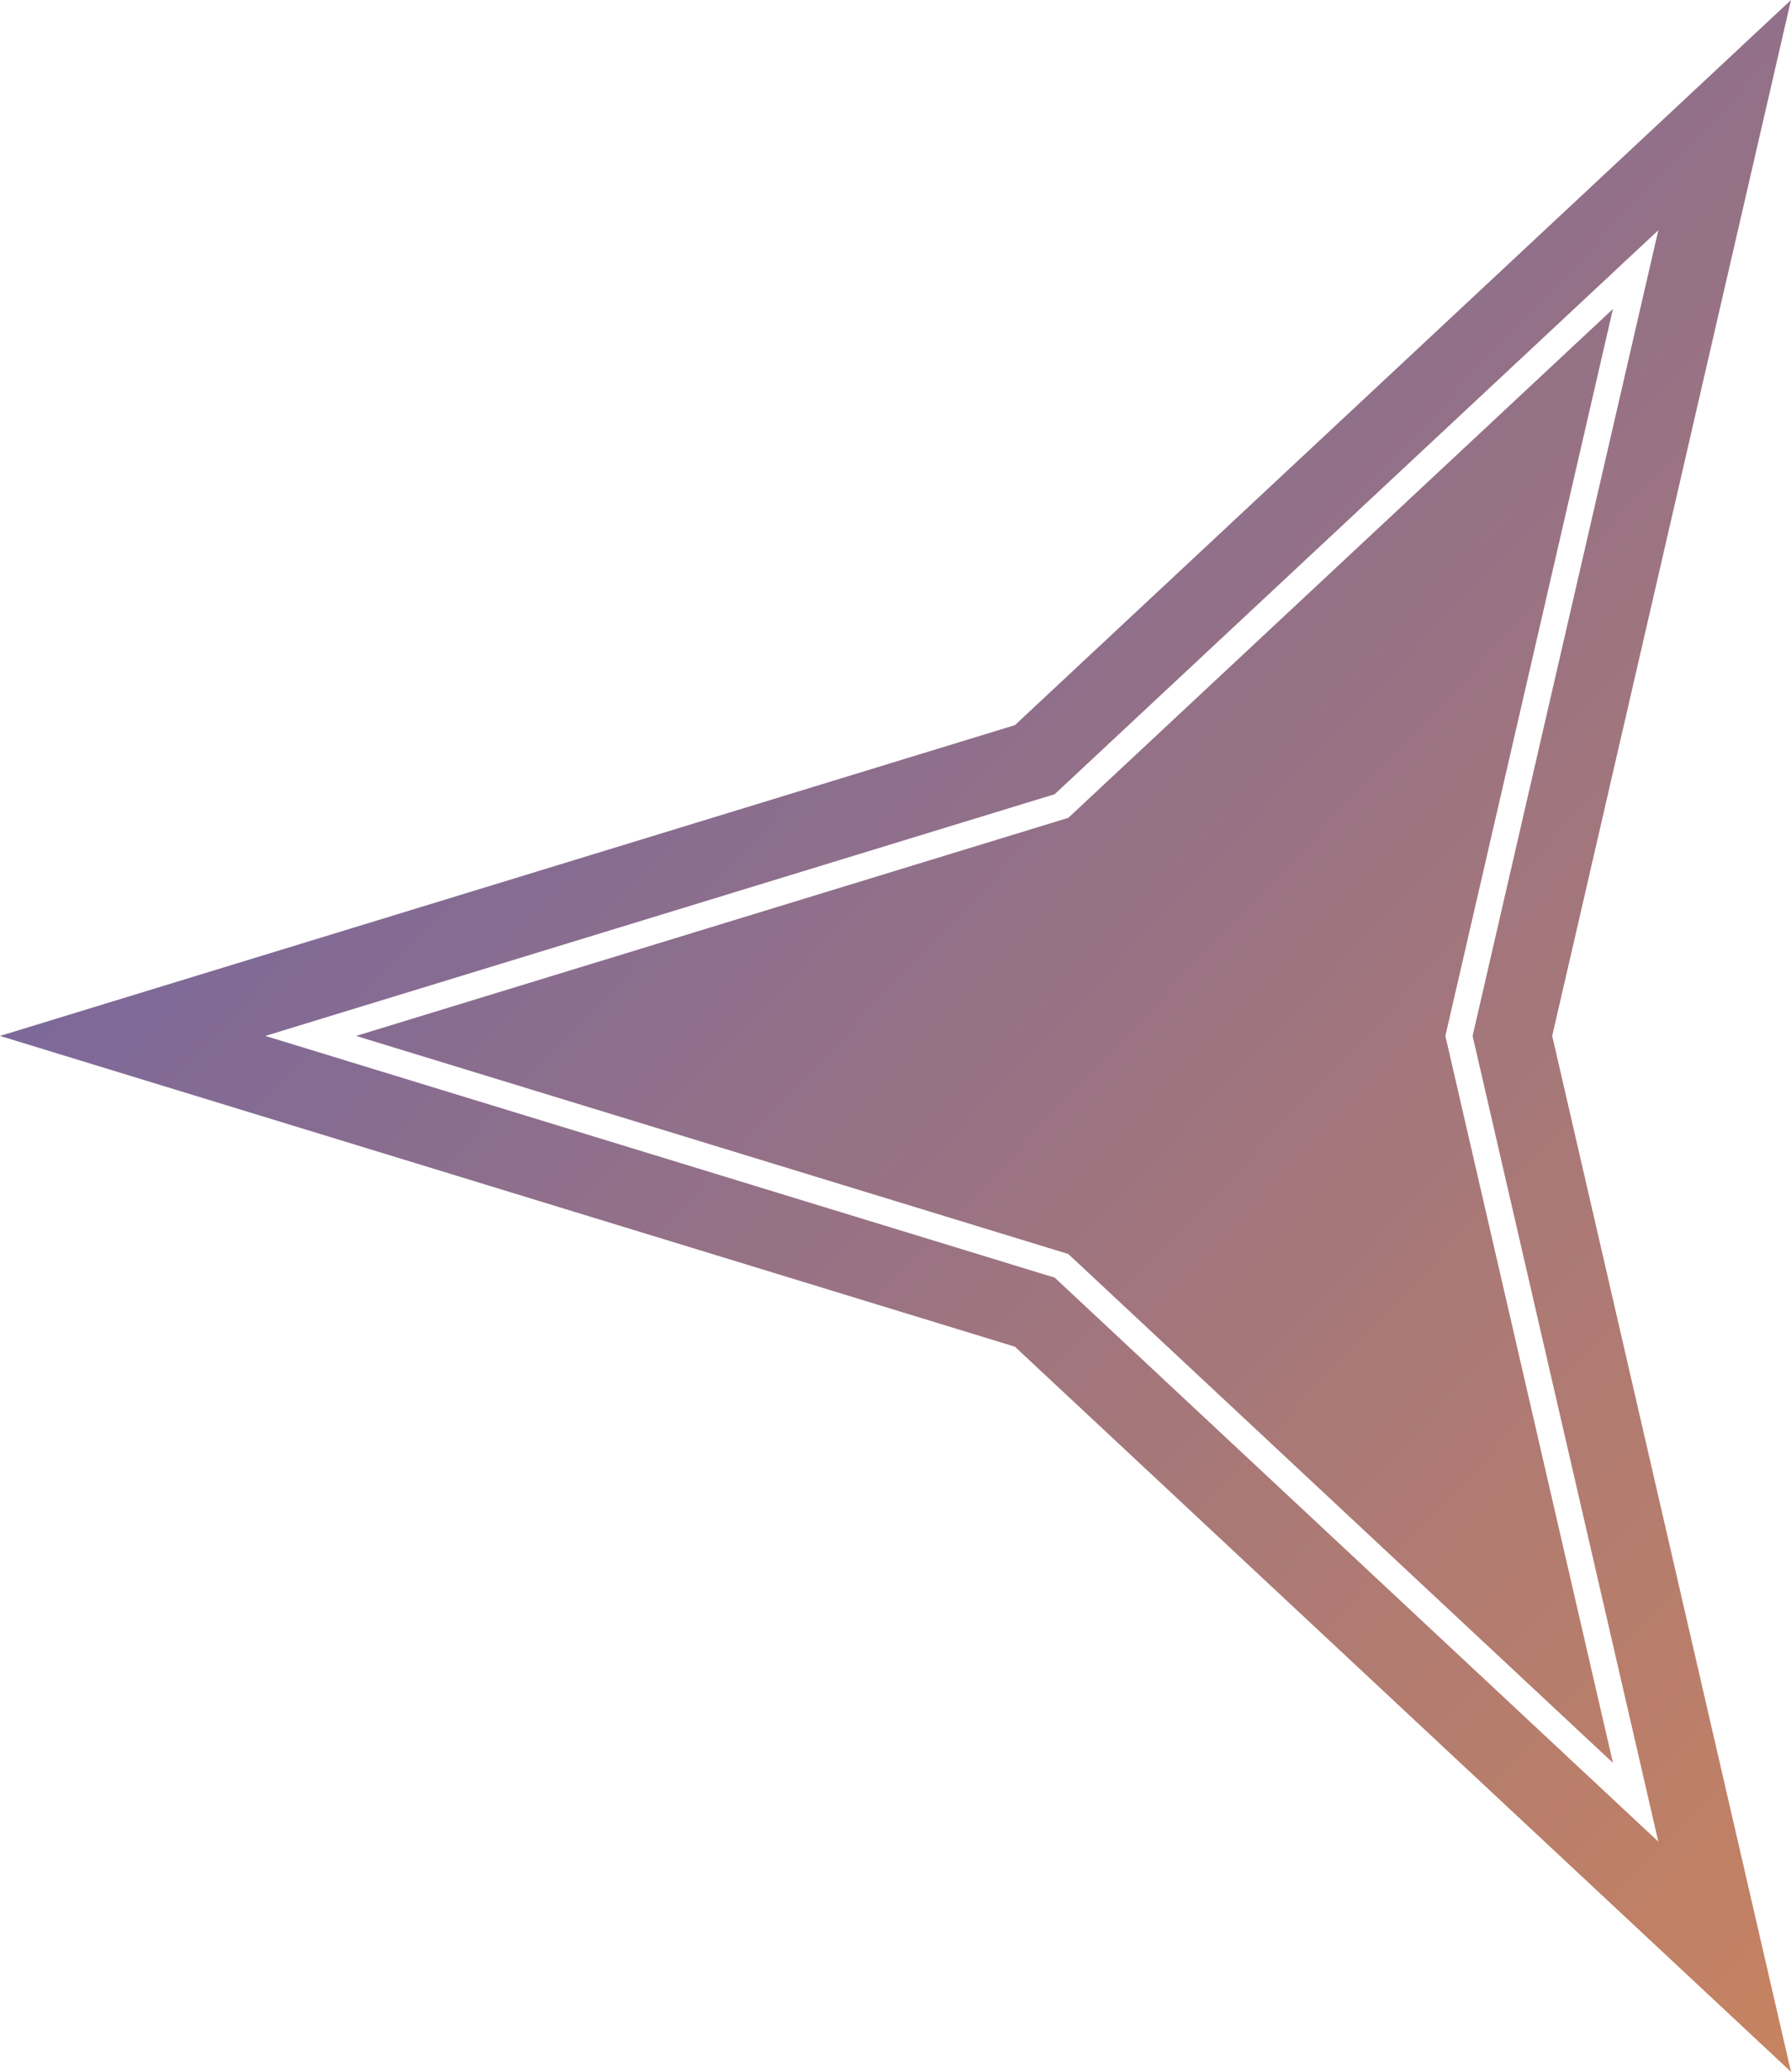
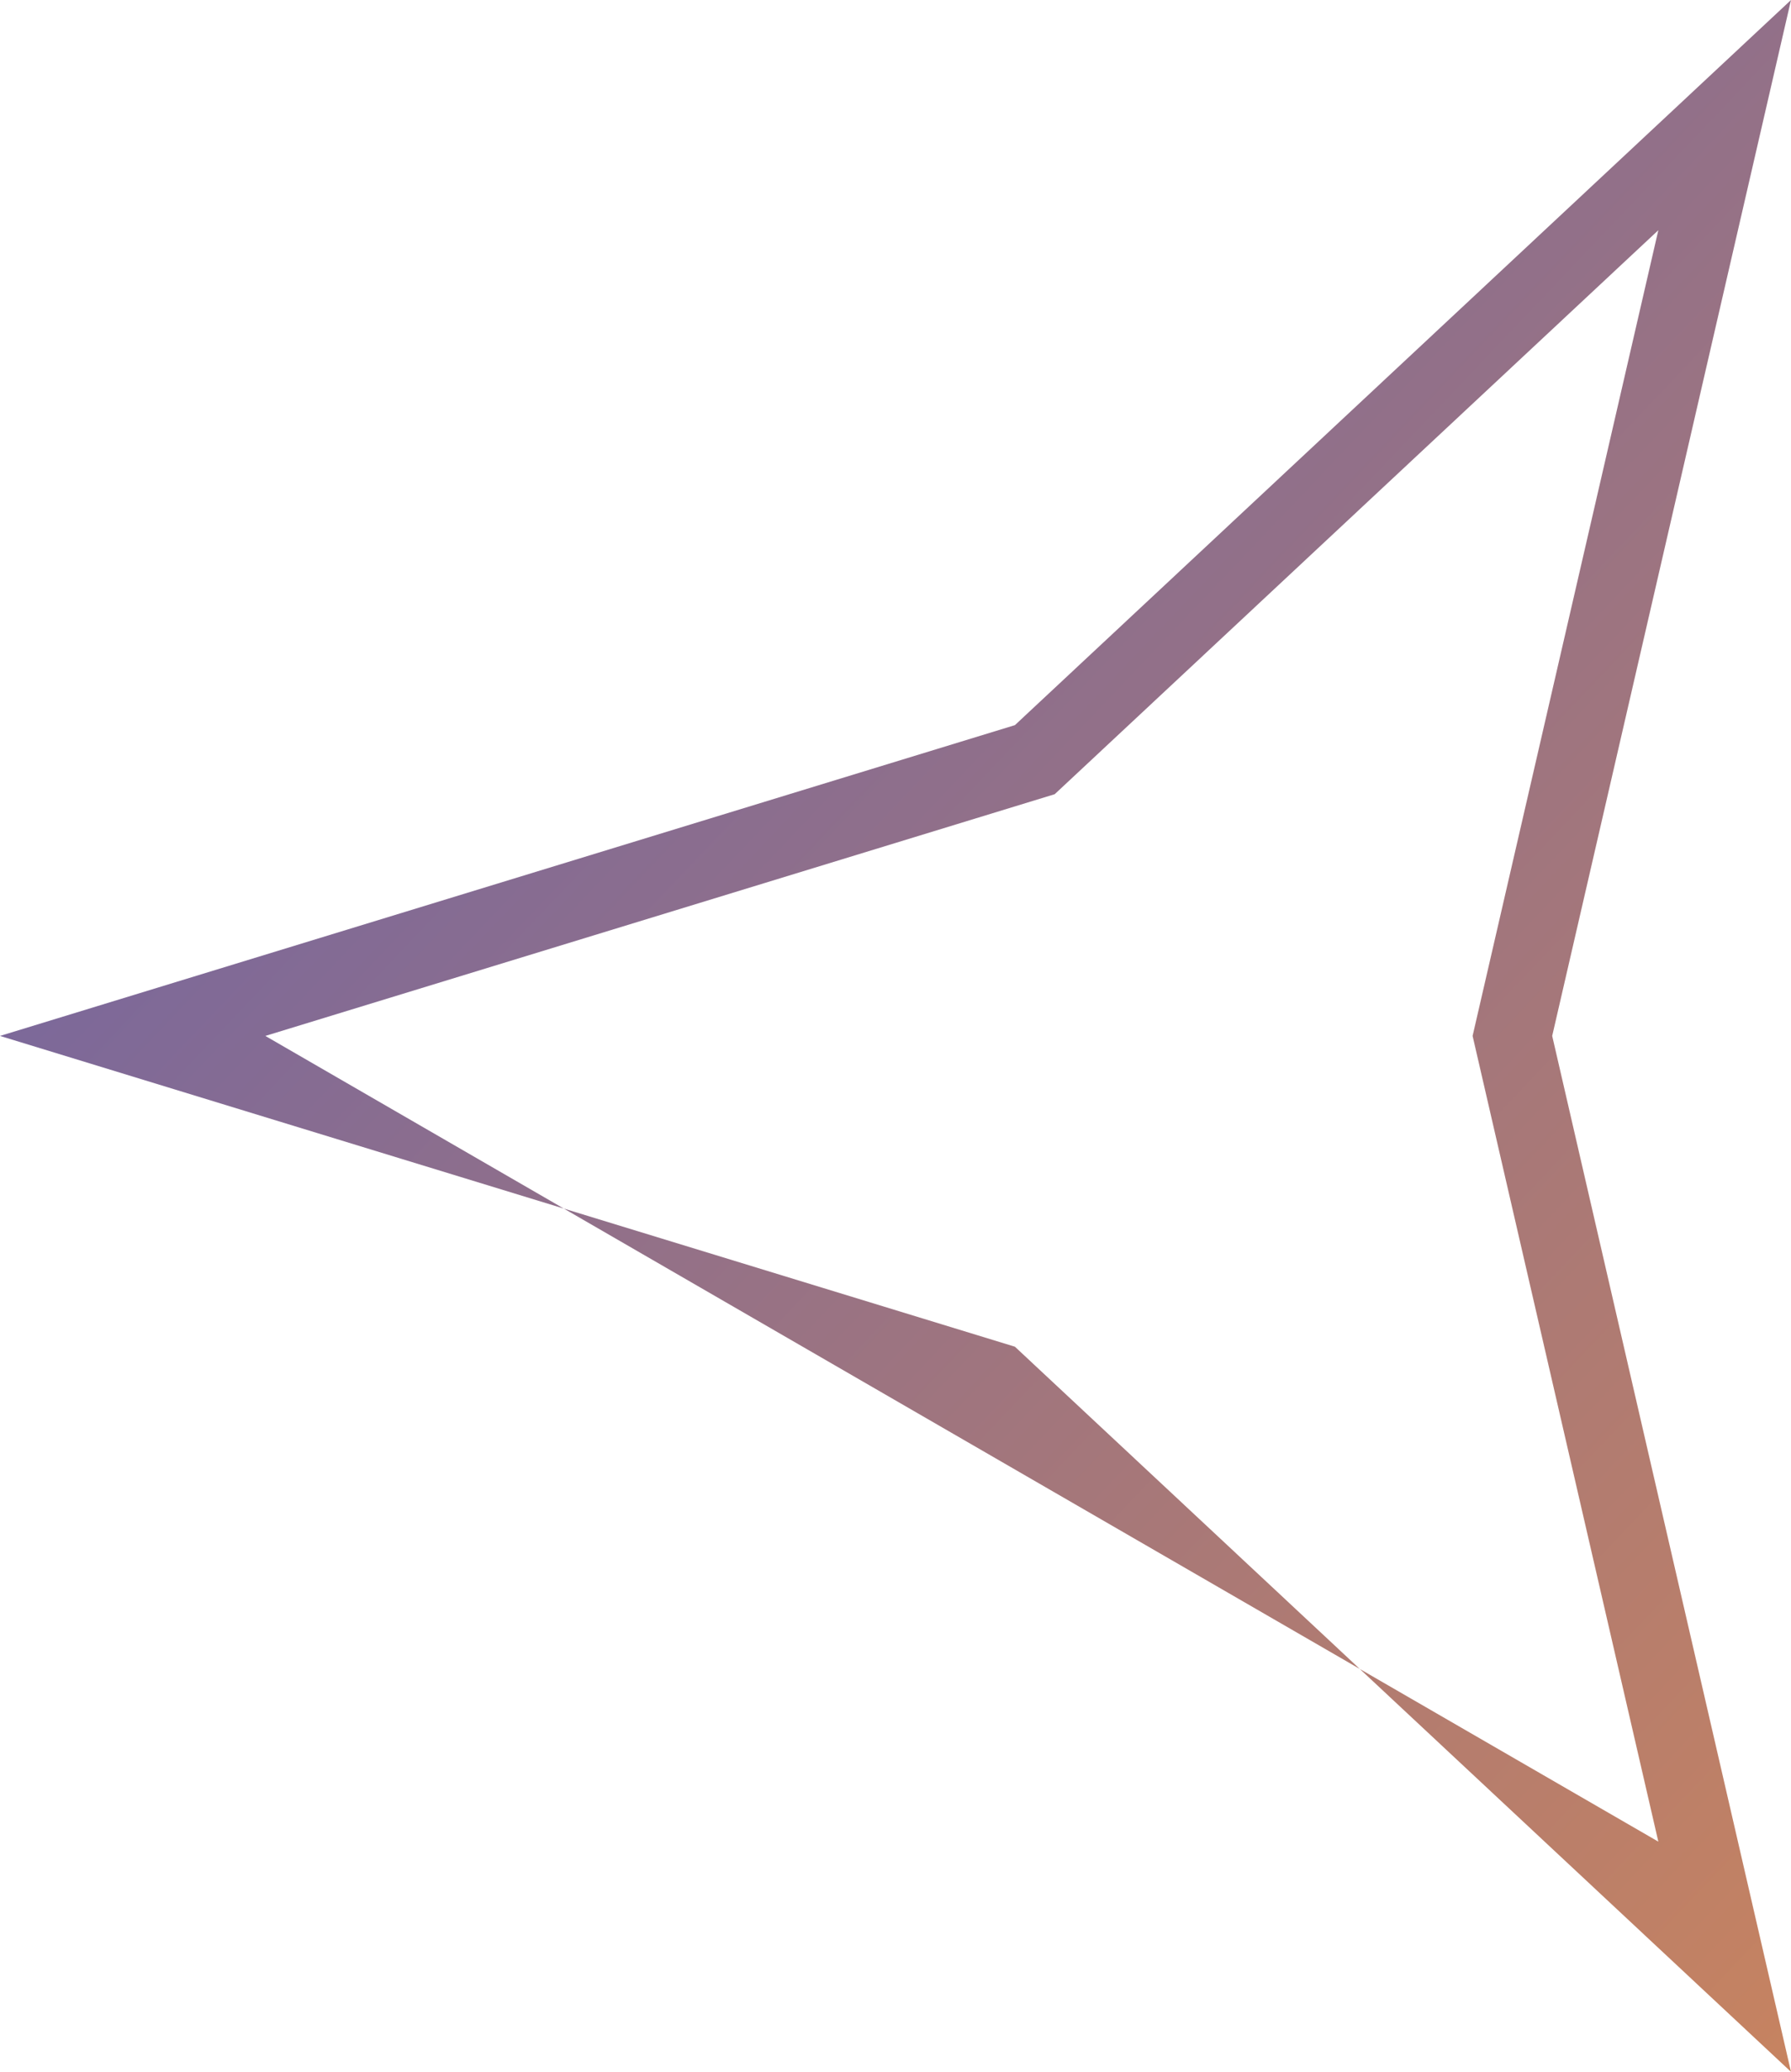
<svg xmlns="http://www.w3.org/2000/svg" width="536" height="620" viewBox="0 0 536 620" fill="none">
-   <path d="M482.714 527.544L319.72 375.263L106.574 310L319.72 244.737L482.714 92.456L432.562 310L482.714 527.544Z" fill="url(#paint0_linear_603_101)" />
-   <path fill-rule="evenodd" clip-rule="evenodd" d="M464.533 310L536 0L303.733 217L0 310L303.733 403L536 620L464.533 310ZM440.712 310L496.297 551.111L315.645 382.333L79.408 310L315.645 237.666L496.297 68.889L440.712 310Z" fill="url(#paint1_linear_603_101)" />
+   <path fill-rule="evenodd" clip-rule="evenodd" d="M464.533 310L536 0L303.733 217L0 310L303.733 403L536 620L464.533 310ZM440.712 310L496.297 551.111L79.408 310L315.645 237.666L496.297 68.889L440.712 310Z" fill="url(#paint1_linear_603_101)" />
  <defs>
    <linearGradient id="paint0_linear_603_101" x1="0" y1="0" x2="886.859" y2="841.643" gradientUnits="userSpaceOnUse">
      <stop stop-color="#625FAE" />
      <stop offset="1" stop-color="#F99539" />
    </linearGradient>
    <linearGradient id="paint1_linear_603_101" x1="0" y1="0" x2="886.859" y2="841.643" gradientUnits="userSpaceOnUse">
      <stop stop-color="#625FAE" />
      <stop offset="1" stop-color="#F99539" />
    </linearGradient>
  </defs>
</svg>